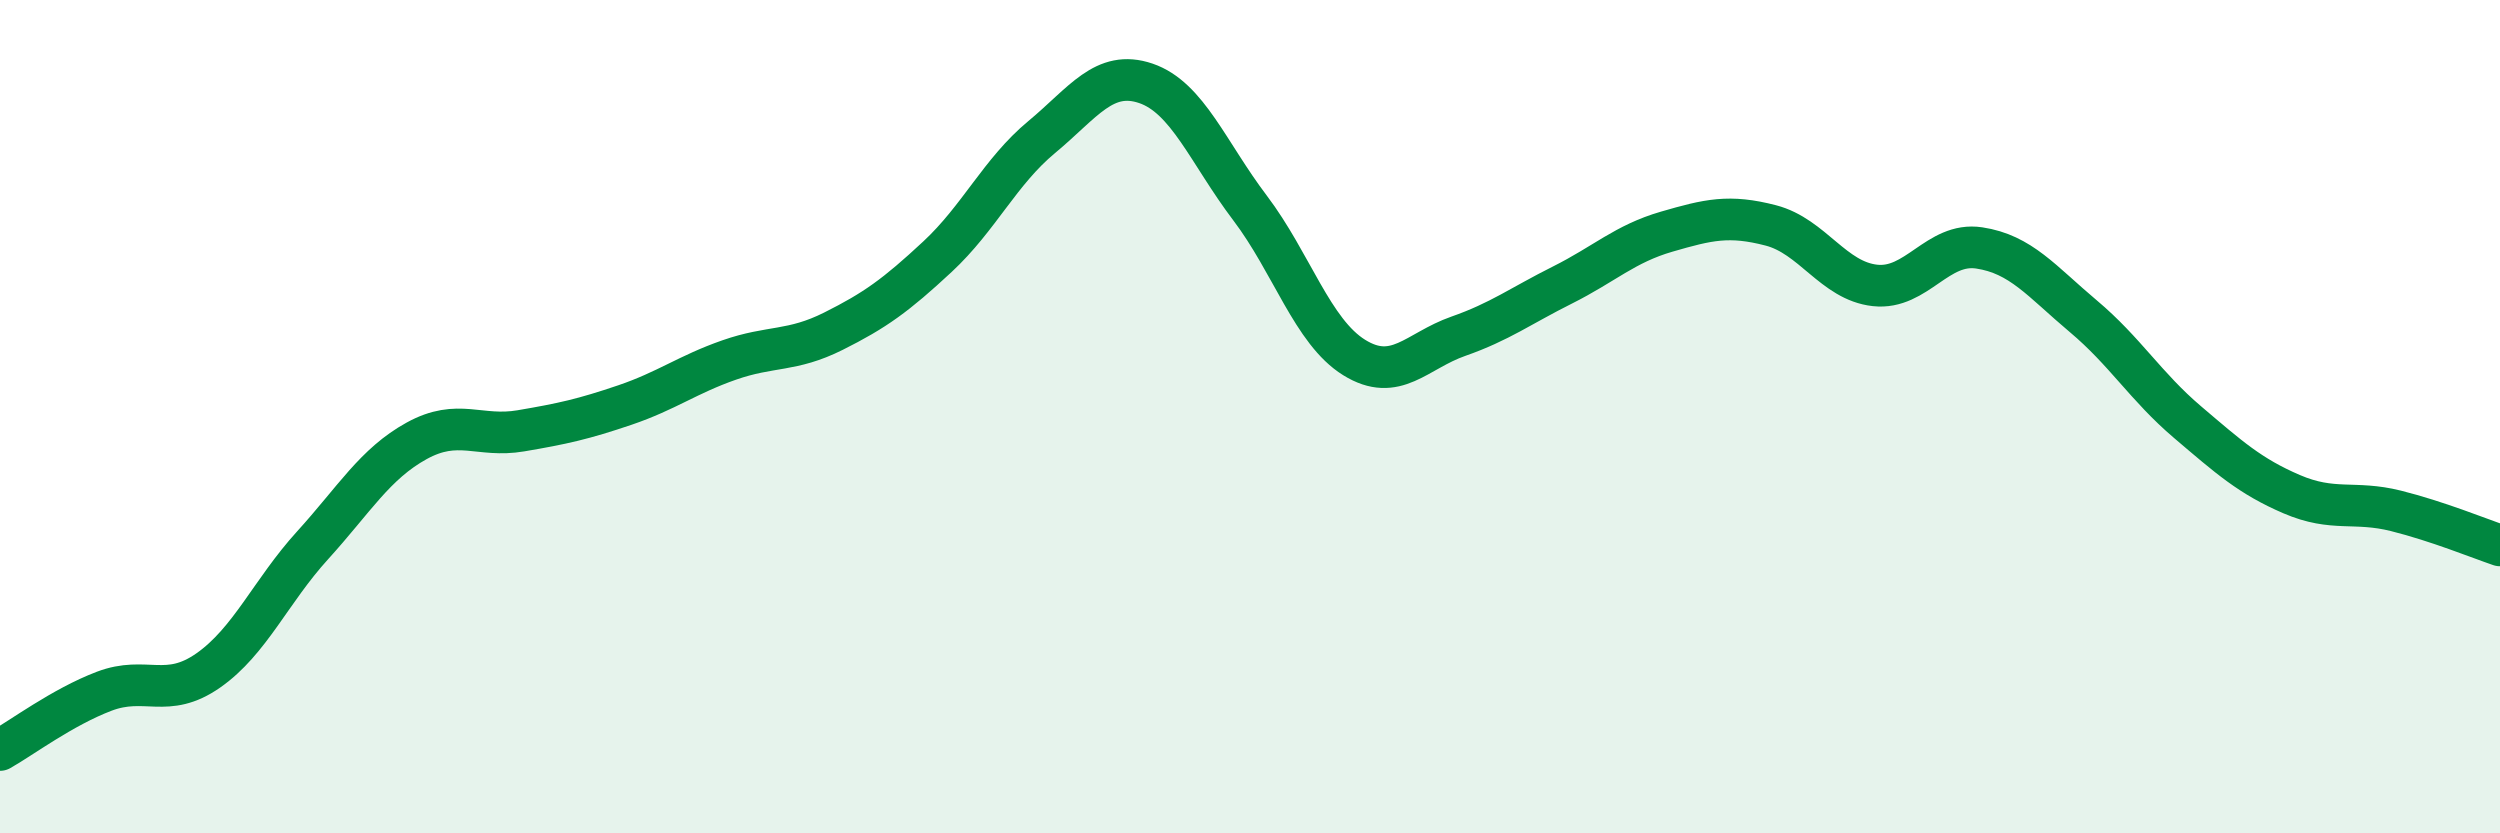
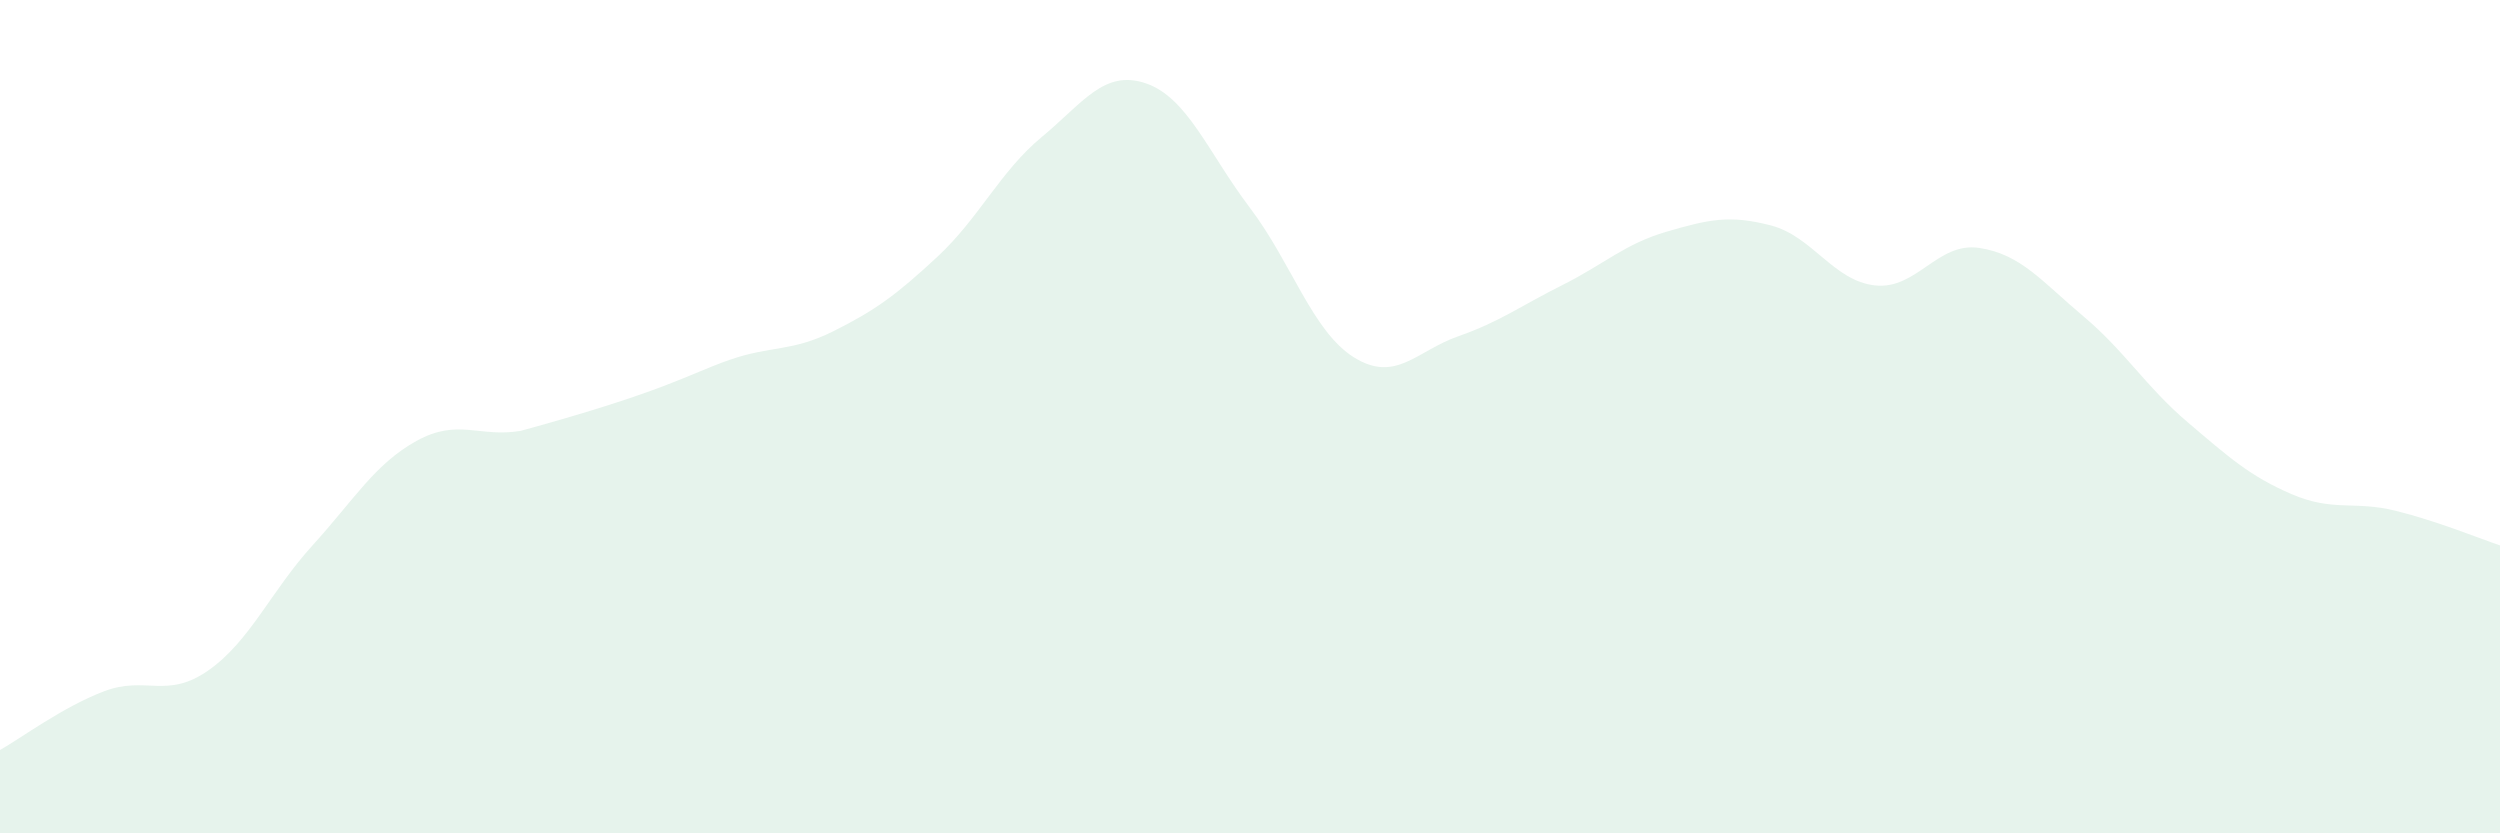
<svg xmlns="http://www.w3.org/2000/svg" width="60" height="20" viewBox="0 0 60 20">
-   <path d="M 0,18 C 0.5,17.72 1.5,16.97 2.5,16.59 C 3.5,16.21 4,16.79 5,16.09 C 6,15.39 6.5,14.19 7.5,13.09 C 8.5,11.99 9,11.13 10,10.58 C 11,10.03 11.5,10.51 12.5,10.34 C 13.5,10.17 14,10.06 15,9.72 C 16,9.38 16.5,8.99 17.5,8.64 C 18.5,8.29 19,8.45 20,7.95 C 21,7.45 21.5,7.09 22.5,6.16 C 23.5,5.23 24,4.12 25,3.29 C 26,2.46 26.5,1.66 27.5,2 C 28.5,2.34 29,3.67 30,4.99 C 31,6.31 31.5,7.96 32.5,8.58 C 33.5,9.2 34,8.42 35,8.07 C 36,7.72 36.5,7.34 37.5,6.84 C 38.5,6.34 39,5.85 40,5.56 C 41,5.27 41.5,5.15 42.5,5.41 C 43.5,5.67 44,6.74 45,6.85 C 46,6.96 46.5,5.8 47.5,5.95 C 48.5,6.1 49,6.75 50,7.59 C 51,8.43 51.5,9.28 52.5,10.13 C 53.5,10.98 54,11.43 55,11.86 C 56,12.29 56.5,12.01 57.5,12.26 C 58.5,12.51 59.5,12.92 60,13.09L60 20L0 20Z" fill="#008740" opacity="0.1" stroke-linecap="round" stroke-linejoin="round" />
-   <path d="M 0,18 C 0.5,17.72 1.5,16.97 2.5,16.59 C 3.5,16.21 4,16.79 5,16.09 C 6,15.39 6.5,14.19 7.5,13.09 C 8.5,11.99 9,11.13 10,10.58 C 11,10.03 11.5,10.51 12.5,10.34 C 13.5,10.17 14,10.06 15,9.72 C 16,9.38 16.5,8.99 17.5,8.64 C 18.5,8.29 19,8.45 20,7.95 C 21,7.45 21.5,7.09 22.5,6.16 C 23.5,5.23 24,4.12 25,3.29 C 26,2.46 26.5,1.66 27.5,2 C 28.5,2.34 29,3.67 30,4.99 C 31,6.31 31.5,7.96 32.5,8.58 C 33.5,9.2 34,8.42 35,8.07 C 36,7.72 36.5,7.34 37.5,6.84 C 38.5,6.34 39,5.85 40,5.56 C 41,5.27 41.5,5.15 42.5,5.41 C 43.5,5.67 44,6.74 45,6.85 C 46,6.96 46.5,5.8 47.5,5.95 C 48.5,6.1 49,6.75 50,7.59 C 51,8.43 51.5,9.28 52.5,10.13 C 53.5,10.98 54,11.43 55,11.86 C 56,12.29 56.5,12.01 57.5,12.26 C 58.5,12.51 59.5,12.92 60,13.09" stroke="#008740" stroke-width="1" fill="none" stroke-linecap="round" stroke-linejoin="round" />
+   <path d="M 0,18 C 0.5,17.72 1.5,16.97 2.5,16.59 C 3.5,16.21 4,16.79 5,16.09 C 6,15.39 6.5,14.19 7.5,13.09 C 8.5,11.99 9,11.13 10,10.58 C 11,10.03 11.5,10.51 12.5,10.34 C 16,9.38 16.5,8.99 17.5,8.64 C 18.5,8.29 19,8.45 20,7.95 C 21,7.45 21.5,7.09 22.5,6.16 C 23.5,5.23 24,4.12 25,3.29 C 26,2.46 26.5,1.66 27.5,2 C 28.5,2.34 29,3.67 30,4.99 C 31,6.31 31.5,7.96 32.5,8.58 C 33.5,9.2 34,8.42 35,8.07 C 36,7.72 36.5,7.34 37.5,6.84 C 38.5,6.34 39,5.85 40,5.56 C 41,5.27 41.5,5.15 42.5,5.41 C 43.5,5.67 44,6.74 45,6.85 C 46,6.96 46.5,5.8 47.5,5.95 C 48.5,6.1 49,6.75 50,7.59 C 51,8.43 51.5,9.28 52.5,10.13 C 53.5,10.98 54,11.43 55,11.86 C 56,12.29 56.5,12.01 57.5,12.26 C 58.5,12.51 59.5,12.92 60,13.09L60 20L0 20Z" fill="#008740" opacity="0.1" stroke-linecap="round" stroke-linejoin="round" />
</svg>